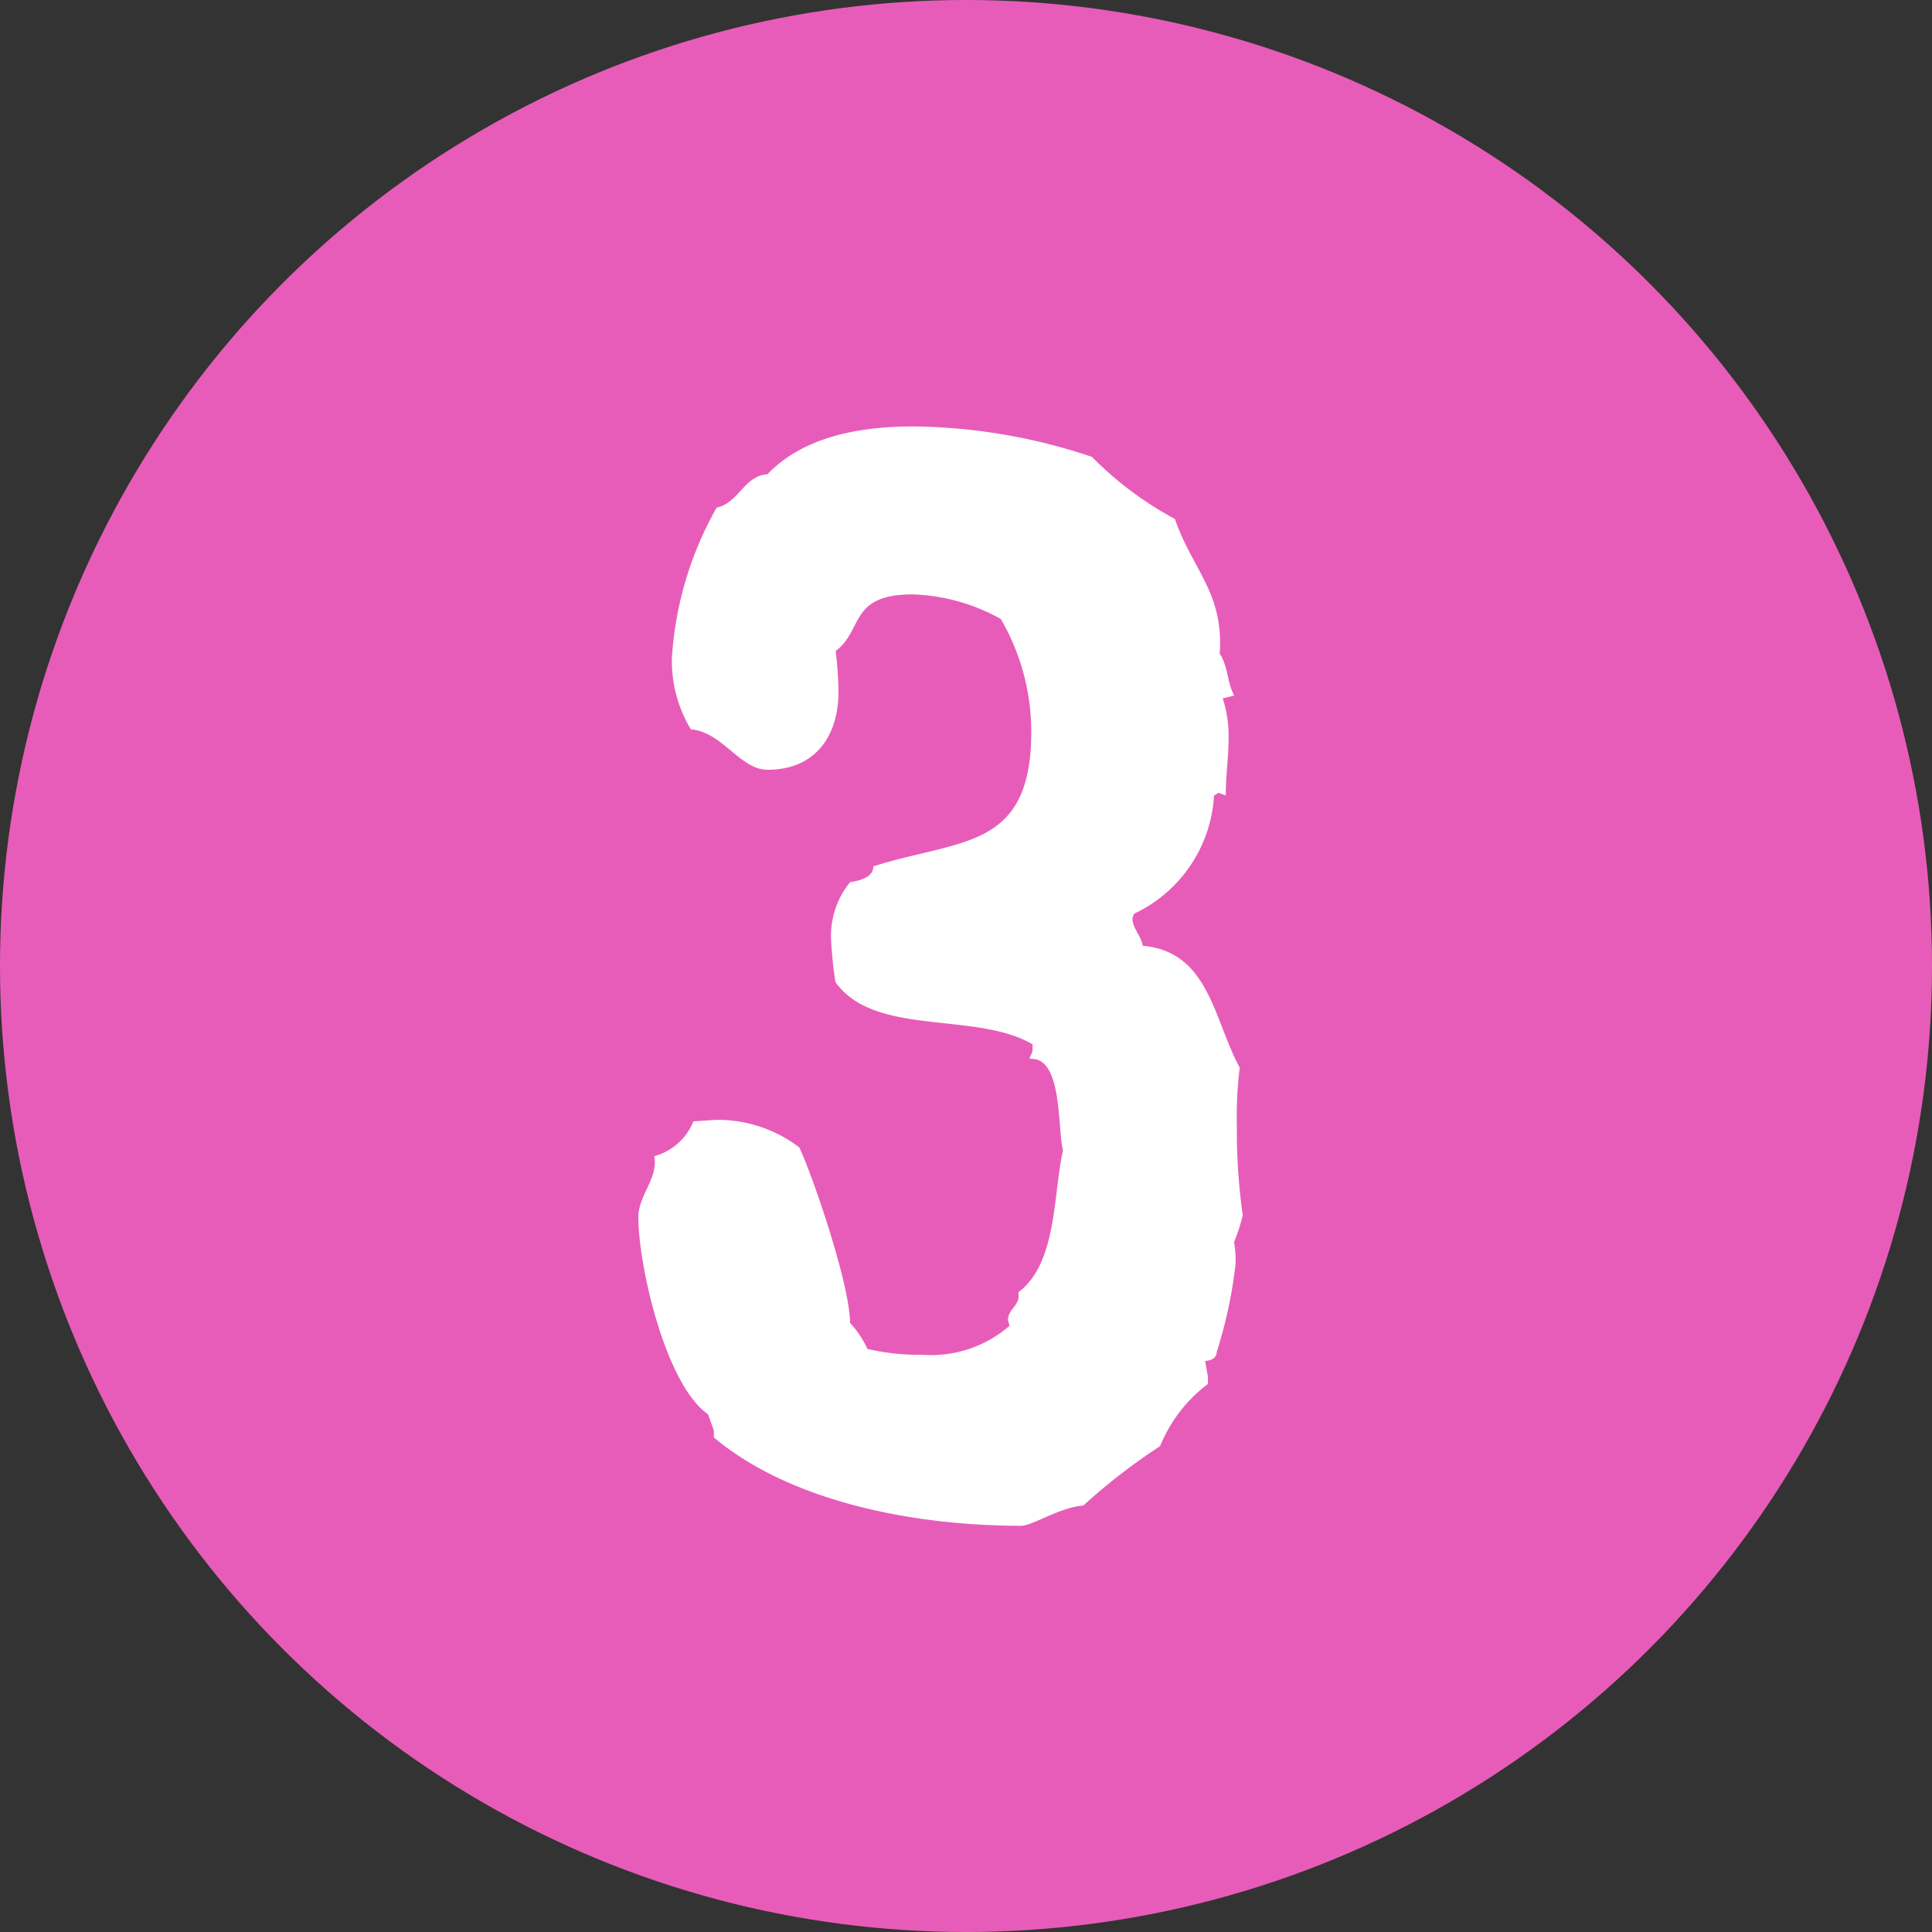
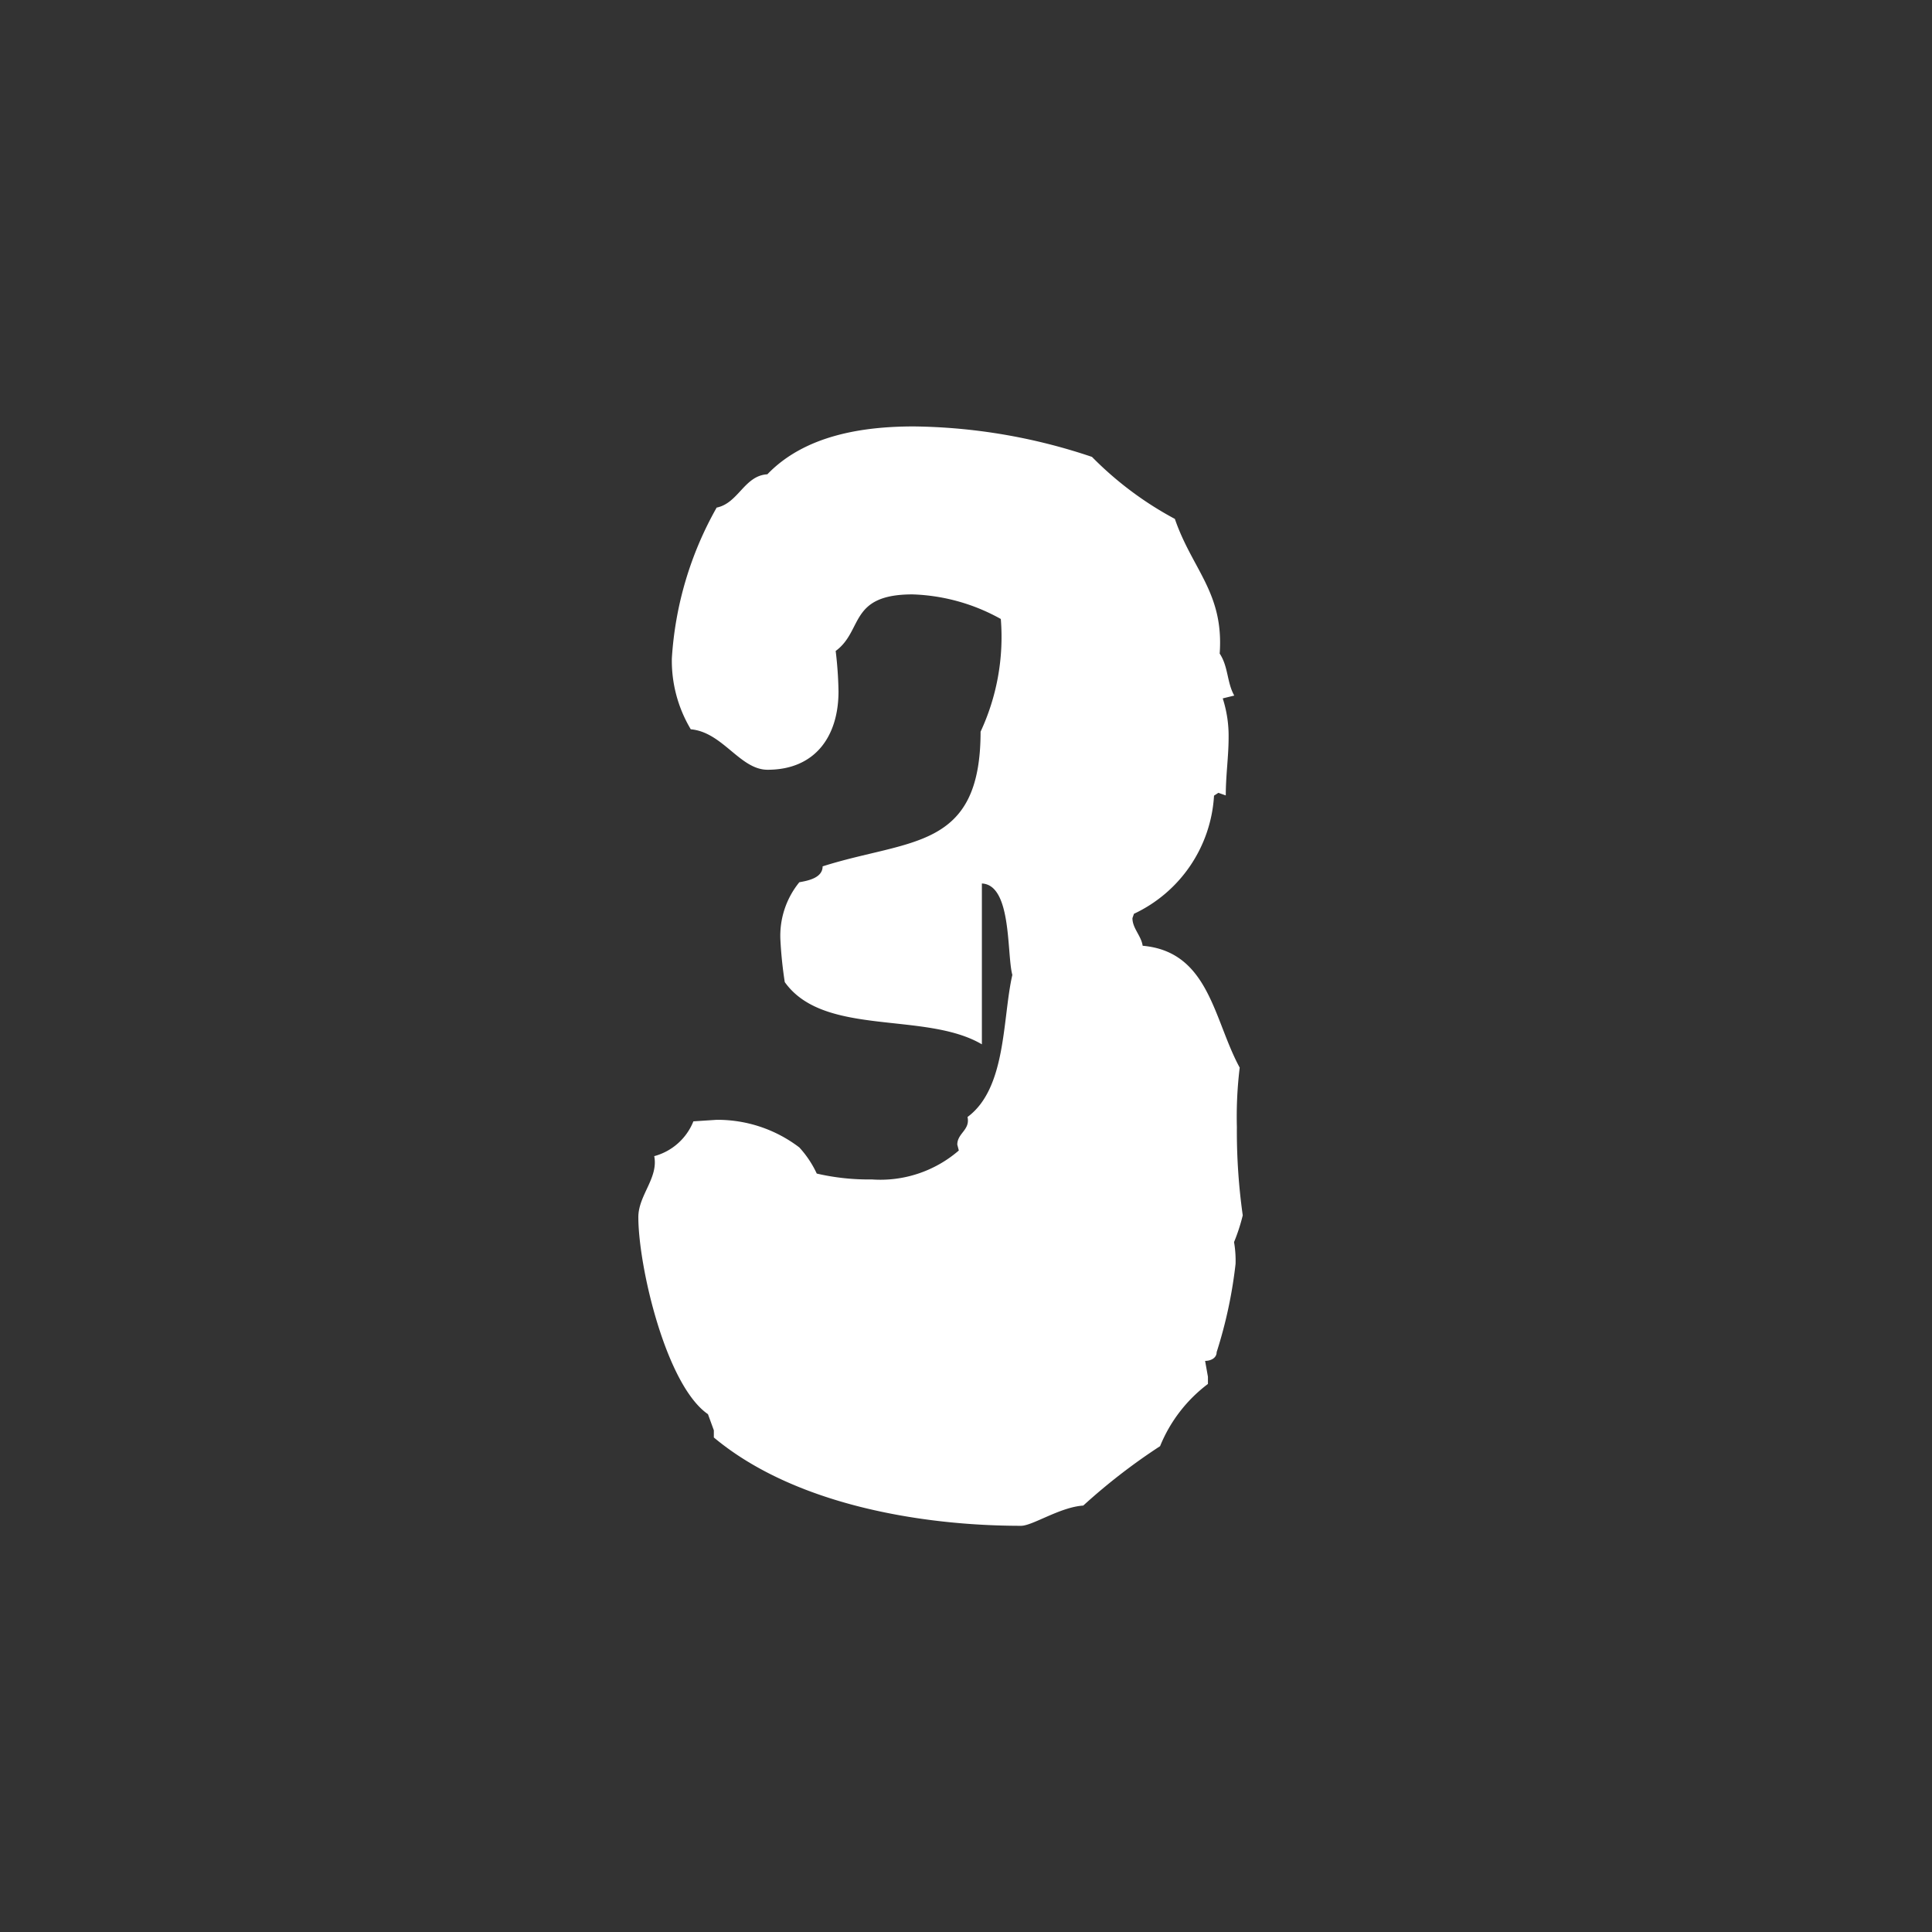
<svg xmlns="http://www.w3.org/2000/svg" viewBox="0 0 88.8 88.8">
  <rect x="0" y="0" width="88.8" height="88.8" fill="#333333" stroke="none" />
  <defs>
    <style>.cls-1{fill:#e85cb9;}.cls-2{fill:#fff;}</style>
  </defs>
  <title>t_point3</title>
  <g id="レイヤー_2" data-name="レイヤー 2">
    <g id="栂_美木多_アイコン_185_" data-name="栂・美木多_アイコン_185%">
-       <circle class="cls-1" cx="44.4" cy="44.4" r="44.4" />
-       <path class="cls-2" d="M56.72,57.09a5,5,0,0,1,.07,1,21,21,0,0,1-.87,4.06c0,.27-.27.4-.53.4l.13.73v.33a6.76,6.76,0,0,0-2.2,2.86,27.72,27.72,0,0,0-3.53,2.73c-1.07.07-2.33.93-2.86.93-4.66,0-10.46-1-14.12-4.06v-.33L32.54,65c-1.93-1.33-3.2-6.79-3.2-9.06,0-1,.93-1.8.73-2.8a2.69,2.69,0,0,0,1.8-1.6l1.07-.07a6.2,6.2,0,0,1,3.8,1.27c.73,1.6,2.33,6.39,2.33,8.06a4.71,4.71,0,0,1,.8,1.2,10.52,10.52,0,0,0,2.53.27,5.51,5.51,0,0,0,4-1.33l-.07-.27c0-.53.6-.67.47-1.27,1.8-1.33,1.6-4.53,2.06-6.53-.27-1,0-4.33-1.53-4.2,0-.13.13-.27.13-.4V48c-2.6-1.53-7.26-.33-9.06-2.86a18.91,18.91,0,0,1-.2-1.93,3.89,3.89,0,0,1,.87-2.66c.4-.07,1.07-.2,1.07-.73,4-1.27,7.26-.73,7.26-6.19A10.31,10.31,0,0,0,46,28.45a8.88,8.88,0,0,0-4.06-1.13c-2.93,0-2.26,1.67-3.53,2.6a17.59,17.59,0,0,1,.13,1.86c0,2.06-1.07,3.6-3.26,3.6-1.27,0-2.06-1.73-3.53-1.86a6.14,6.14,0,0,1-.87-3.26,16.08,16.08,0,0,1,2.06-6.93c1-.2,1.27-1.47,2.33-1.53,1.73-1.8,4.4-2.2,6.73-2.2A26.45,26.45,0,0,1,50.19,21,15.81,15.81,0,0,0,54,23.85c.8,2.33,2.26,3.4,2.06,6.19.4.6.33,1.33.67,1.93l-.53.13a5.61,5.61,0,0,1,.27,1.8c0,.87-.13,1.73-.13,2.66L56,36.44l-.2.13A6.41,6.41,0,0,1,52.12,42l-.07.2c0,.47.4.8.47,1.27,3.06.27,3.26,3.4,4.46,5.6a18.73,18.73,0,0,0-.13,2.73,27.7,27.7,0,0,0,.27,4.06A8.46,8.46,0,0,1,56.72,57.09Z" />
+       <path class="cls-2" d="M56.72,57.09a5,5,0,0,1,.07,1,21,21,0,0,1-.87,4.06c0,.27-.27.4-.53.4l.13.73v.33a6.76,6.76,0,0,0-2.2,2.86,27.72,27.72,0,0,0-3.53,2.73c-1.07.07-2.33.93-2.86.93-4.66,0-10.46-1-14.12-4.06v-.33L32.54,65c-1.93-1.33-3.2-6.79-3.2-9.06,0-1,.93-1.8.73-2.8a2.69,2.69,0,0,0,1.8-1.6l1.07-.07a6.2,6.2,0,0,1,3.8,1.27a4.71,4.71,0,0,1,.8,1.2,10.52,10.52,0,0,0,2.53.27,5.51,5.51,0,0,0,4-1.33l-.07-.27c0-.53.6-.67.47-1.27,1.8-1.33,1.6-4.53,2.06-6.53-.27-1,0-4.33-1.53-4.2,0-.13.13-.27.13-.4V48c-2.6-1.53-7.26-.33-9.06-2.86a18.91,18.91,0,0,1-.2-1.93,3.89,3.89,0,0,1,.87-2.66c.4-.07,1.07-.2,1.07-.73,4-1.27,7.26-.73,7.26-6.19A10.31,10.31,0,0,0,46,28.45a8.88,8.88,0,0,0-4.06-1.13c-2.93,0-2.26,1.67-3.53,2.6a17.59,17.59,0,0,1,.13,1.86c0,2.06-1.07,3.6-3.26,3.6-1.27,0-2.06-1.73-3.53-1.86a6.14,6.14,0,0,1-.87-3.26,16.08,16.08,0,0,1,2.06-6.93c1-.2,1.27-1.47,2.33-1.53,1.73-1.8,4.4-2.2,6.73-2.2A26.45,26.45,0,0,1,50.19,21,15.81,15.81,0,0,0,54,23.85c.8,2.33,2.26,3.4,2.06,6.19.4.6.33,1.33.67,1.93l-.53.13a5.61,5.61,0,0,1,.27,1.8c0,.87-.13,1.73-.13,2.66L56,36.44l-.2.13A6.41,6.41,0,0,1,52.12,42l-.07.2c0,.47.4.8.47,1.27,3.06.27,3.26,3.4,4.46,5.6a18.73,18.73,0,0,0-.13,2.73,27.7,27.7,0,0,0,.27,4.06A8.46,8.46,0,0,1,56.72,57.09Z" />
    </g>
  </g>
</svg>